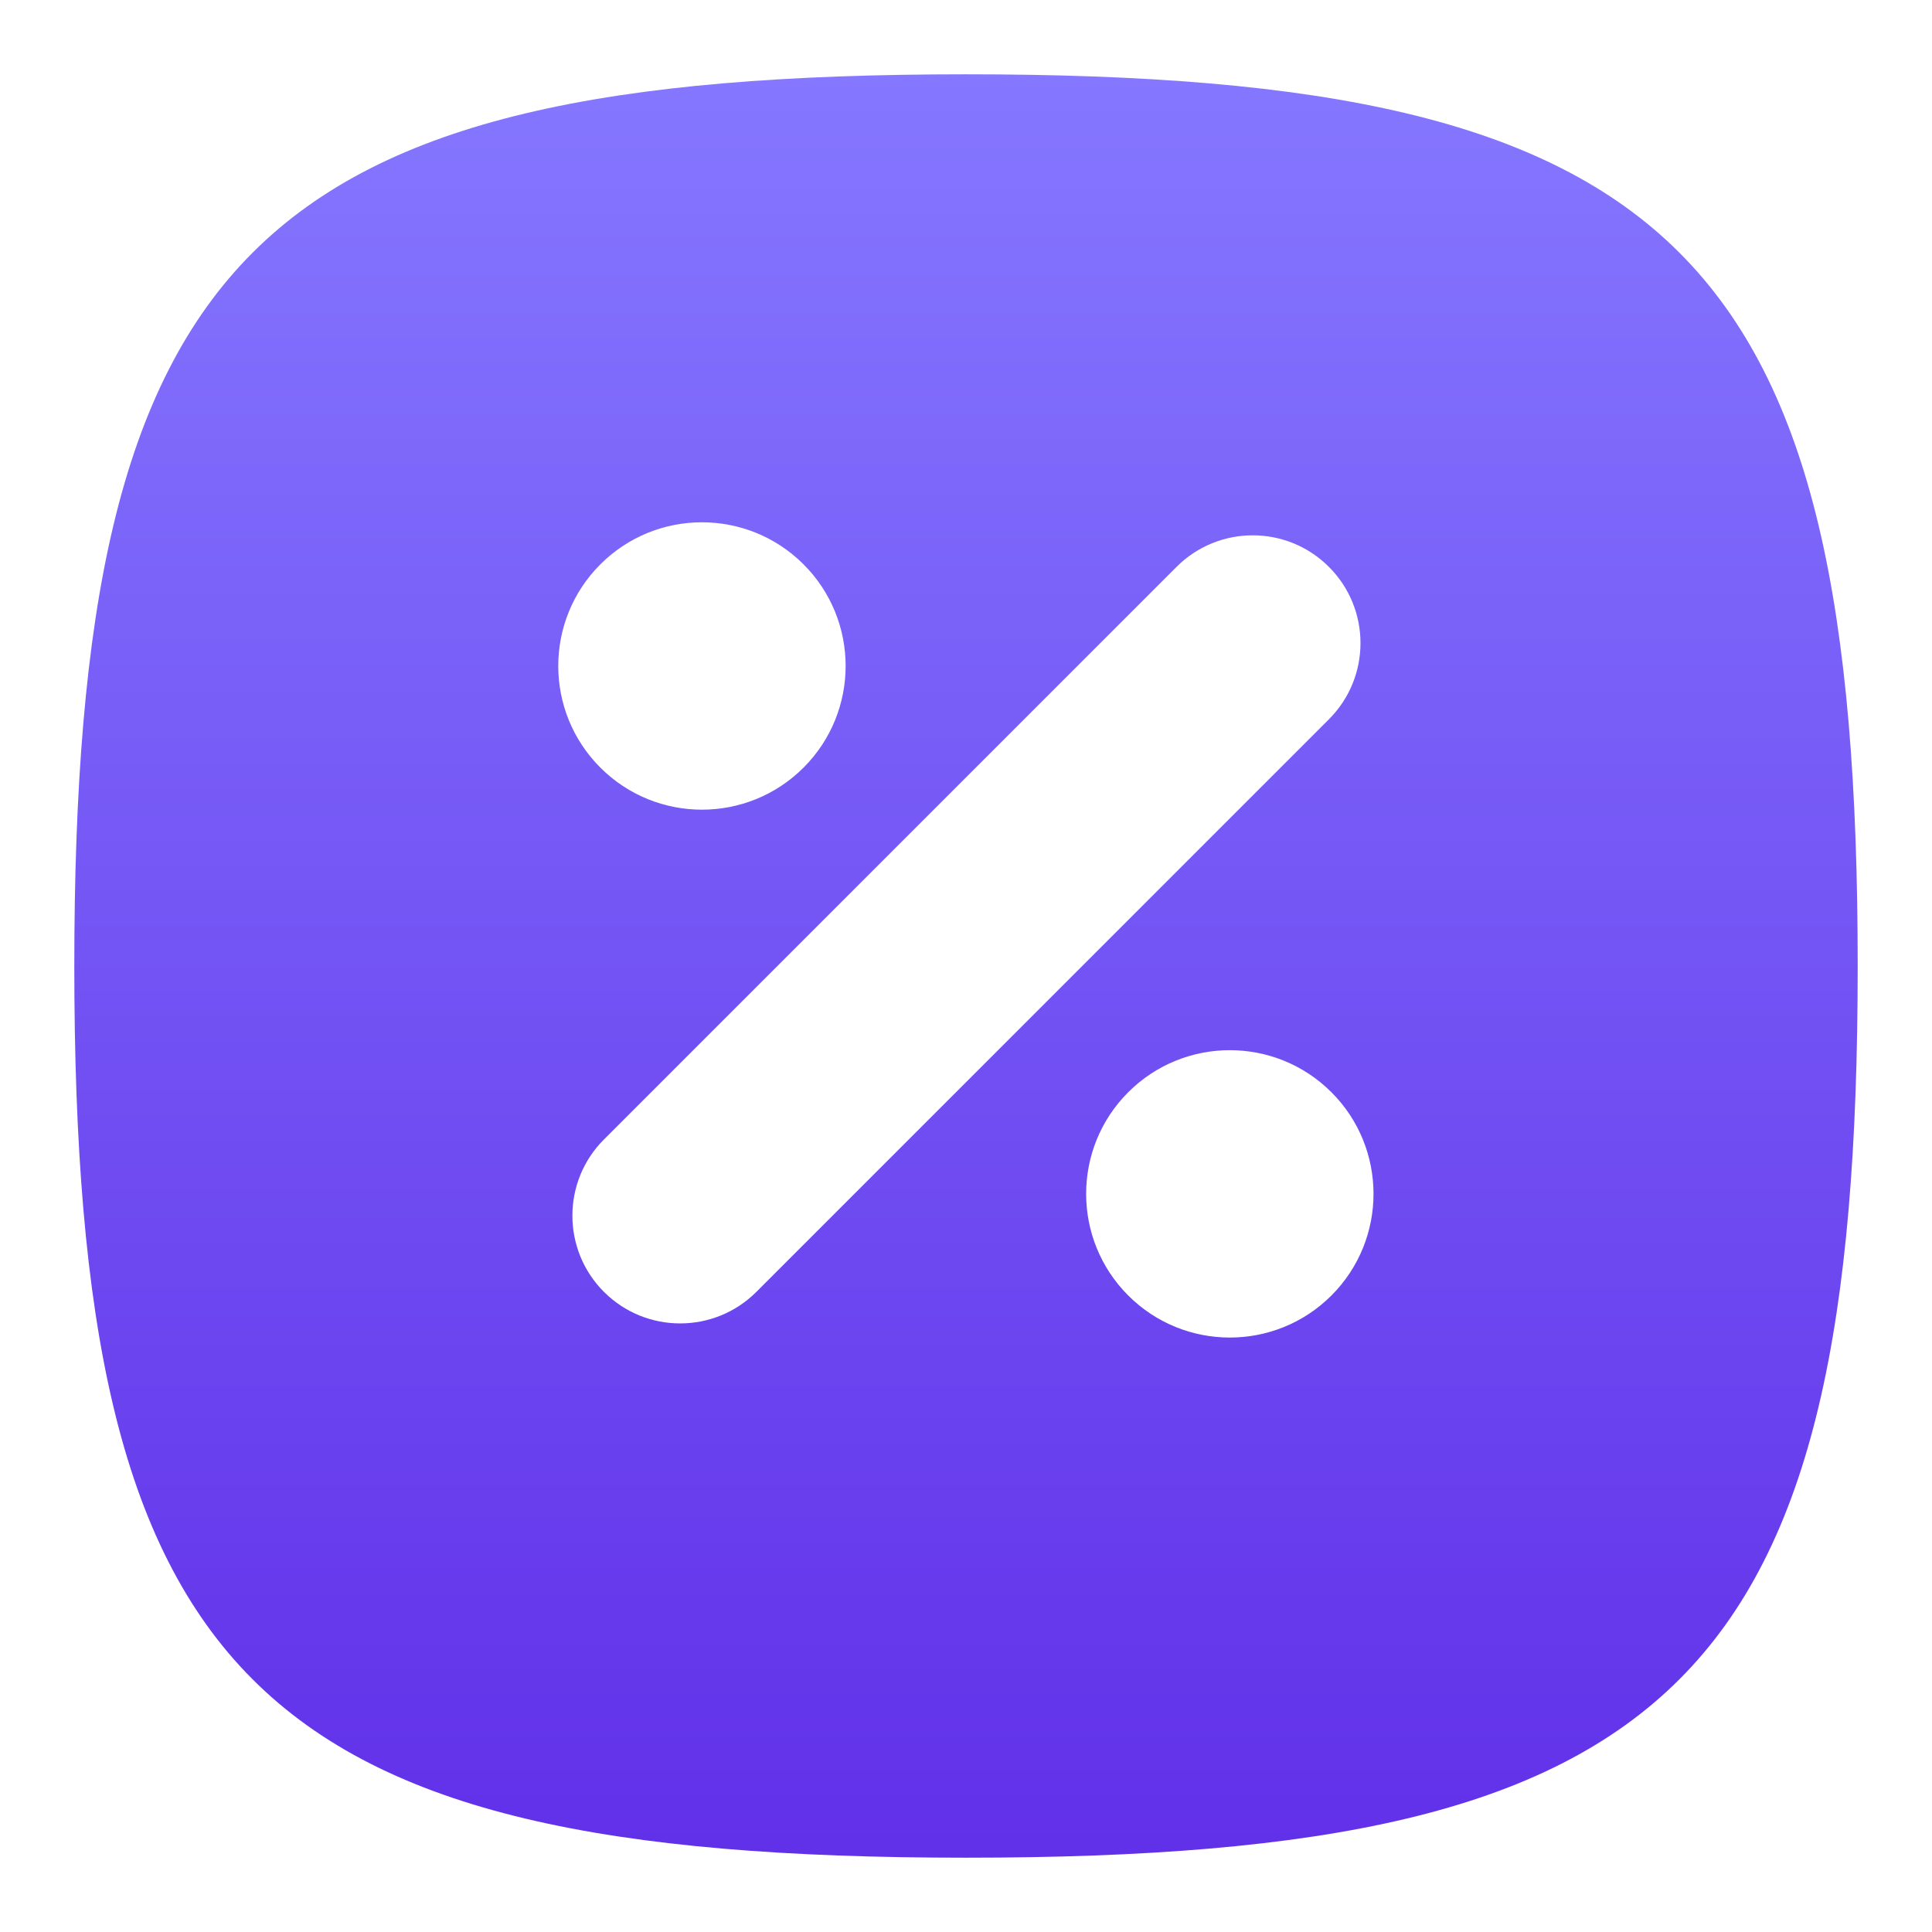
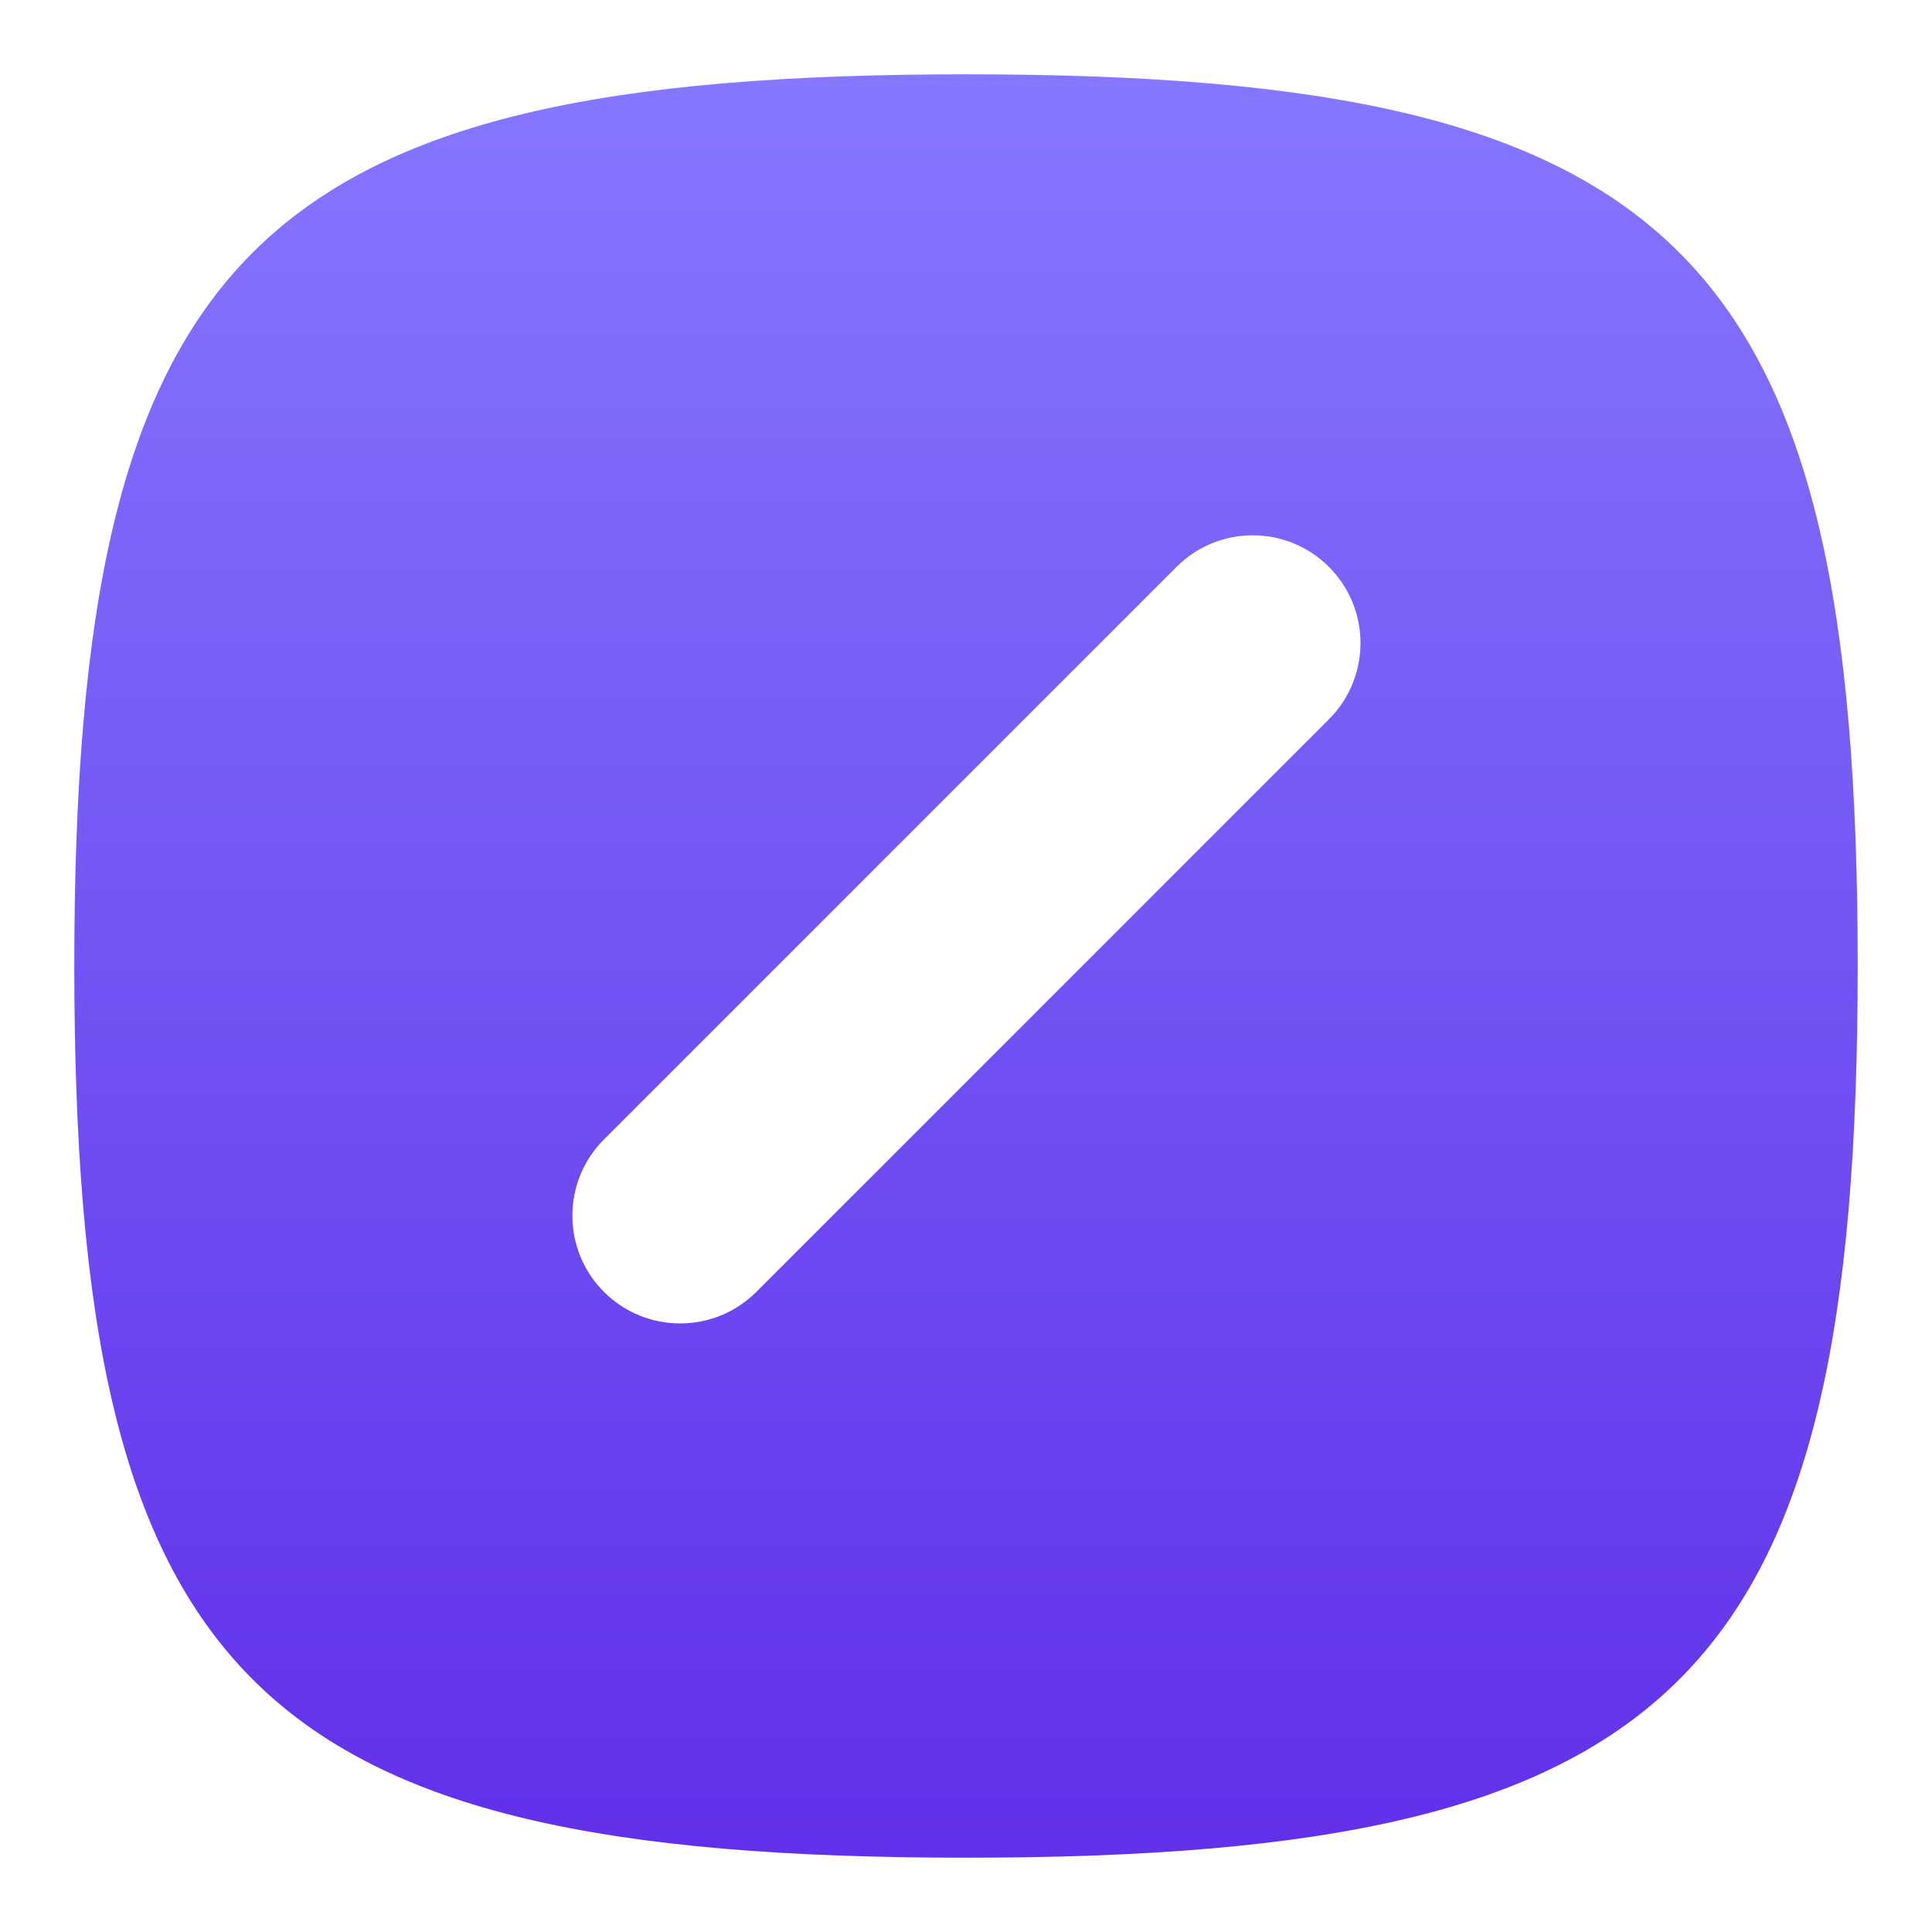
<svg xmlns="http://www.w3.org/2000/svg" width="52" height="52" viewBox="0 0 52 52" fill="none">
  <g filter="url(#filter0_d_177_60)">
    <path d="M2 25C2 5.8 6.8 1 26 1C45.2 1 50 5.8 50 25C50 44.2 45.2 49 26 49C6.8 49 2 44.2 2 25Z" fill="url(#paint0_linear_177_60)" />
  </g>
  <path d="M31.666 15.258C32.799 14.125 34.636 14.125 35.768 15.258C36.901 16.39 36.901 18.227 35.768 19.36L20.358 34.771C19.225 35.903 17.388 35.903 16.255 34.771C15.123 33.638 15.123 31.801 16.255 30.669L31.666 15.258Z" fill="white" />
-   <path d="M35.836 34.868C34.325 36.378 31.876 36.378 30.366 34.868C28.856 33.357 28.856 30.908 30.366 29.398C31.876 27.888 34.325 27.888 35.836 29.398C37.346 30.908 37.346 33.357 35.836 34.868Z" fill="white" />
-   <path d="M21.628 20.66C20.117 22.17 17.669 22.17 16.158 20.66C14.648 19.149 14.648 16.701 16.158 15.19C17.669 13.68 20.117 13.68 21.628 15.19C23.138 16.701 23.138 19.149 21.628 20.66Z" fill="white" />
  <defs>
    <filter id="filter0_d_177_60" x="0" y="0" width="52" height="52" filterUnits="userSpaceOnUse" color-interpolation-filters="sRGB">
      <feFlood flood-opacity="0" result="BackgroundImageFix" />
      <feColorMatrix in="SourceAlpha" type="matrix" values="0 0 0 0 0 0 0 0 0 0 0 0 0 0 0 0 0 0 127 0" result="hardAlpha" />
      <feOffset dy="1" />
      <feGaussianBlur stdDeviation="1" />
      <feComposite in2="hardAlpha" operator="out" />
      <feColorMatrix type="matrix" values="0 0 0 0 0 0 0 0 0 0 0 0 0 0 0 0 0 0 0.1 0" />
      <feBlend mode="normal" in2="BackgroundImageFix" result="effect1_dropShadow_177_60" />
      <feBlend mode="normal" in="SourceGraphic" in2="effect1_dropShadow_177_60" result="shape" />
    </filter>
    <linearGradient id="paint0_linear_177_60" x1="26" y1="1" x2="26" y2="49" gradientUnits="userSpaceOnUse">
      <stop stop-color="#8577FF" />
      <stop offset="1" stop-color="#6130E9" />
    </linearGradient>
  </defs>
</svg>